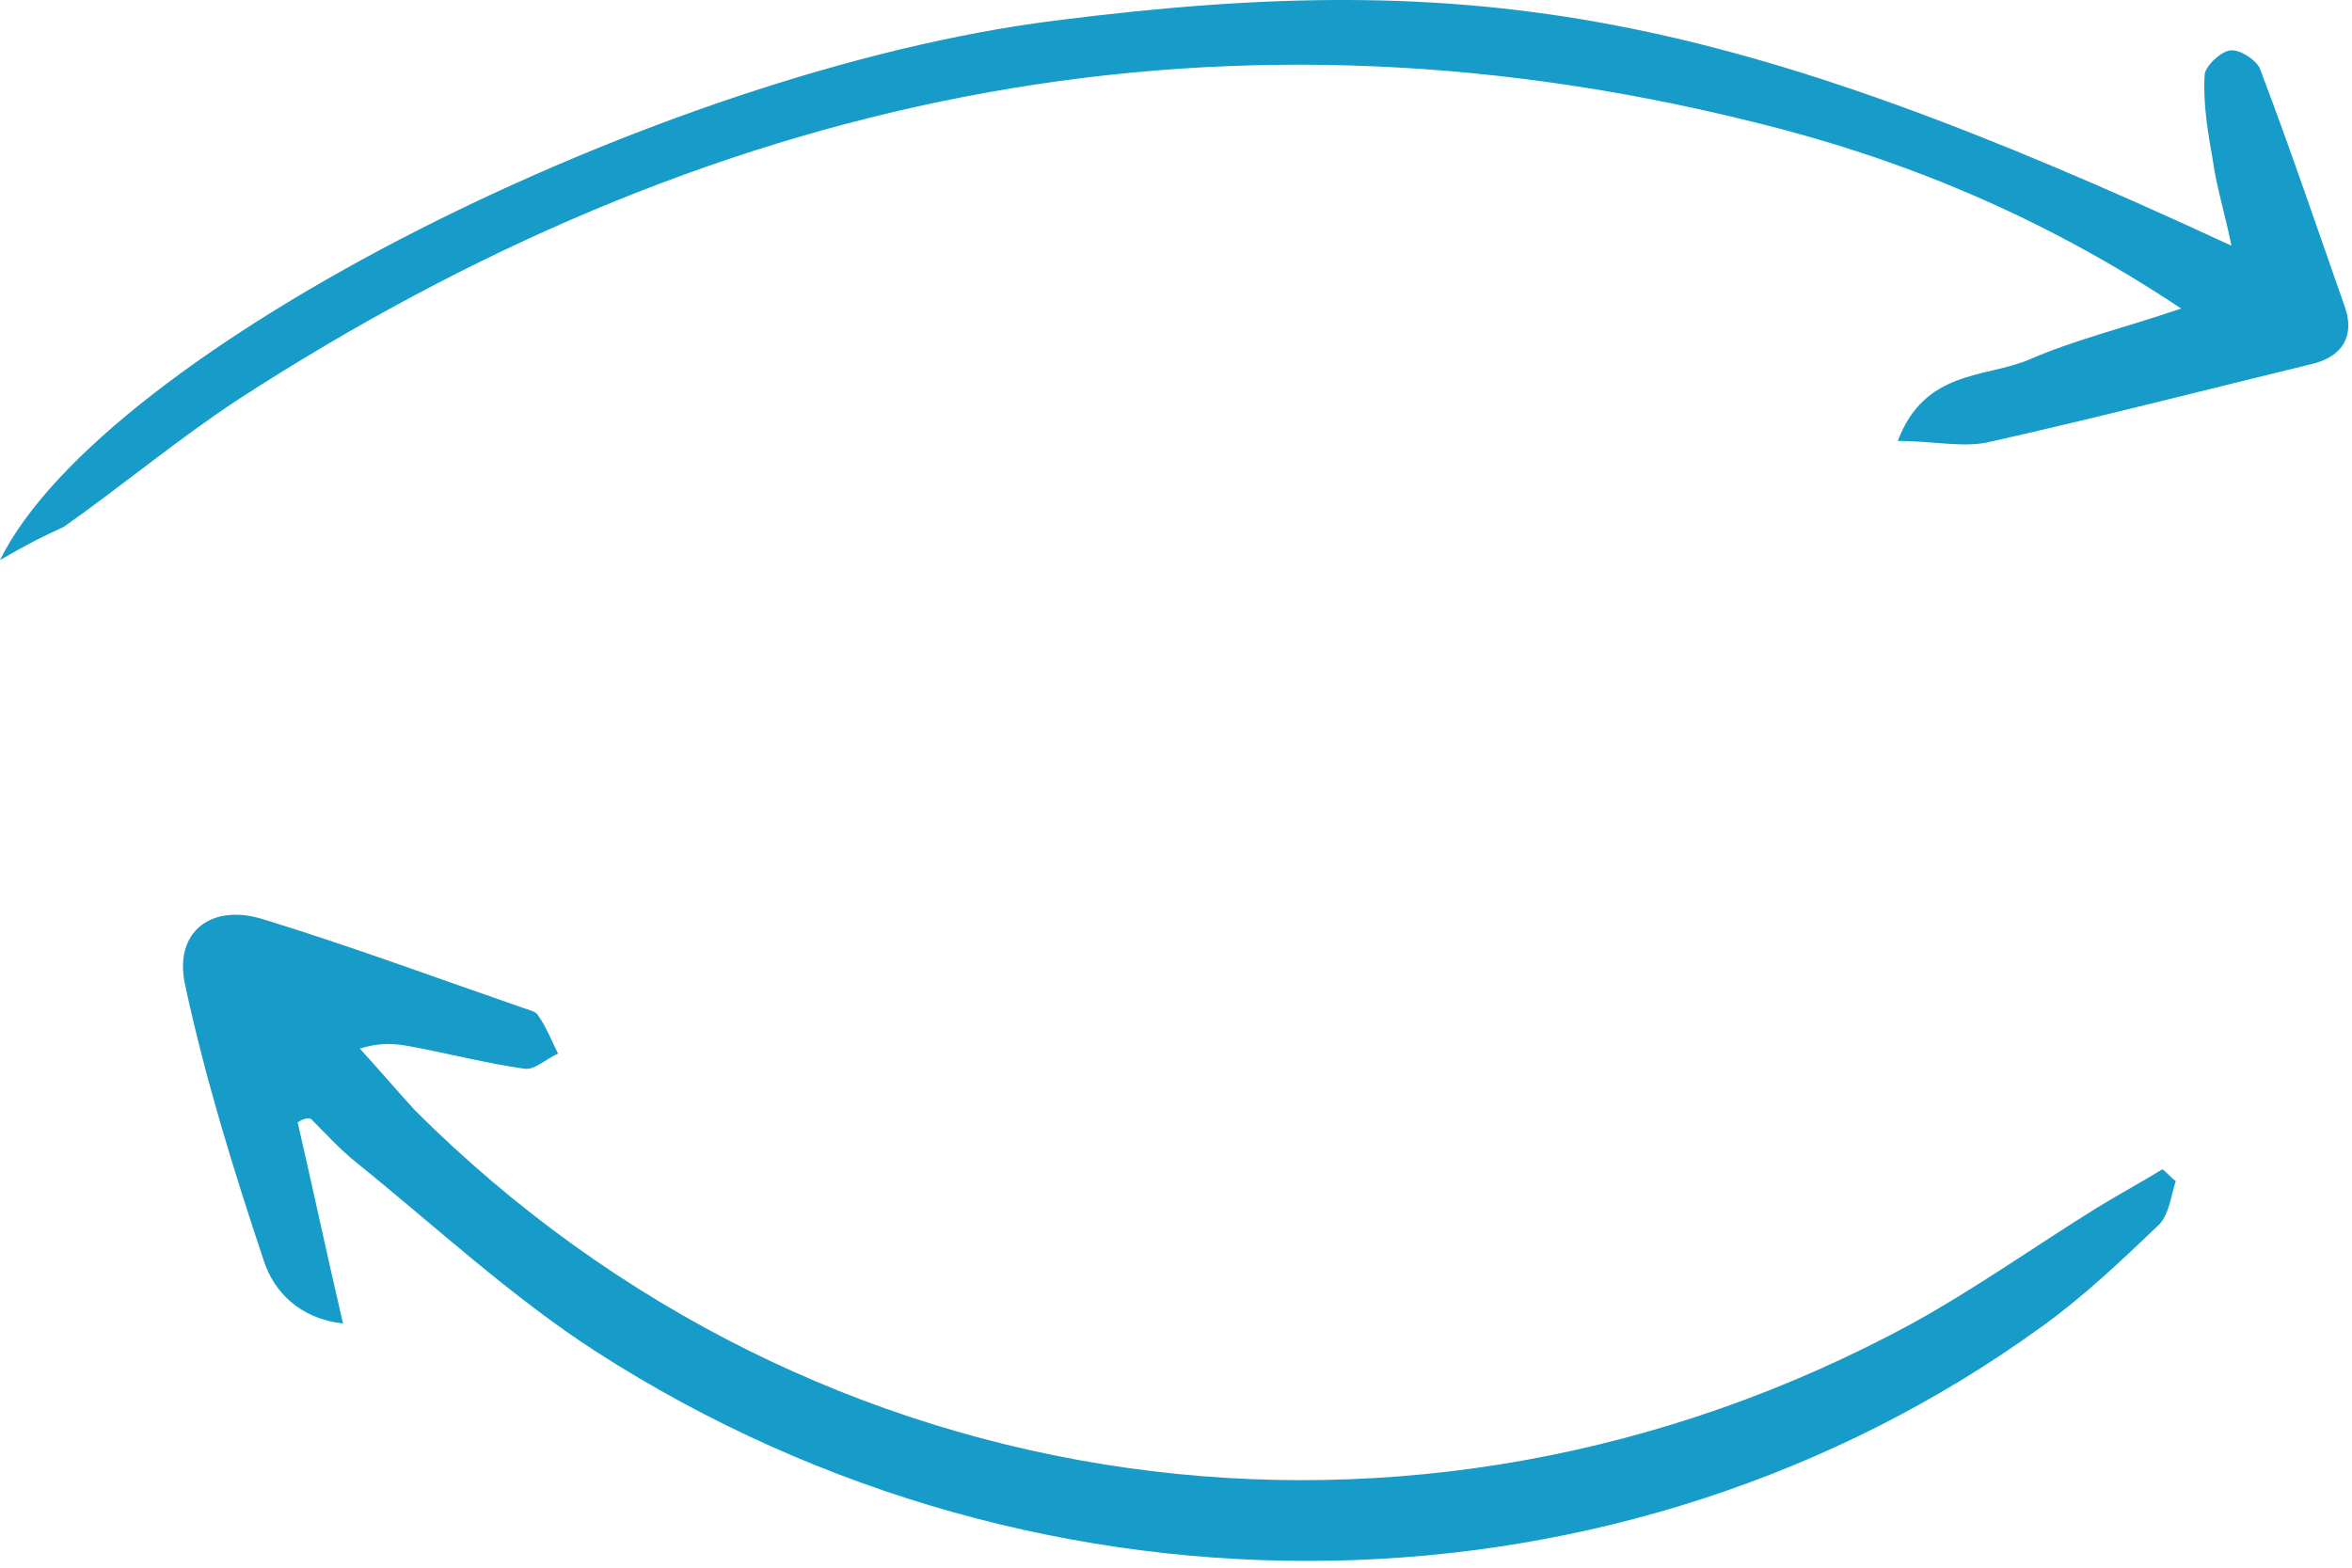
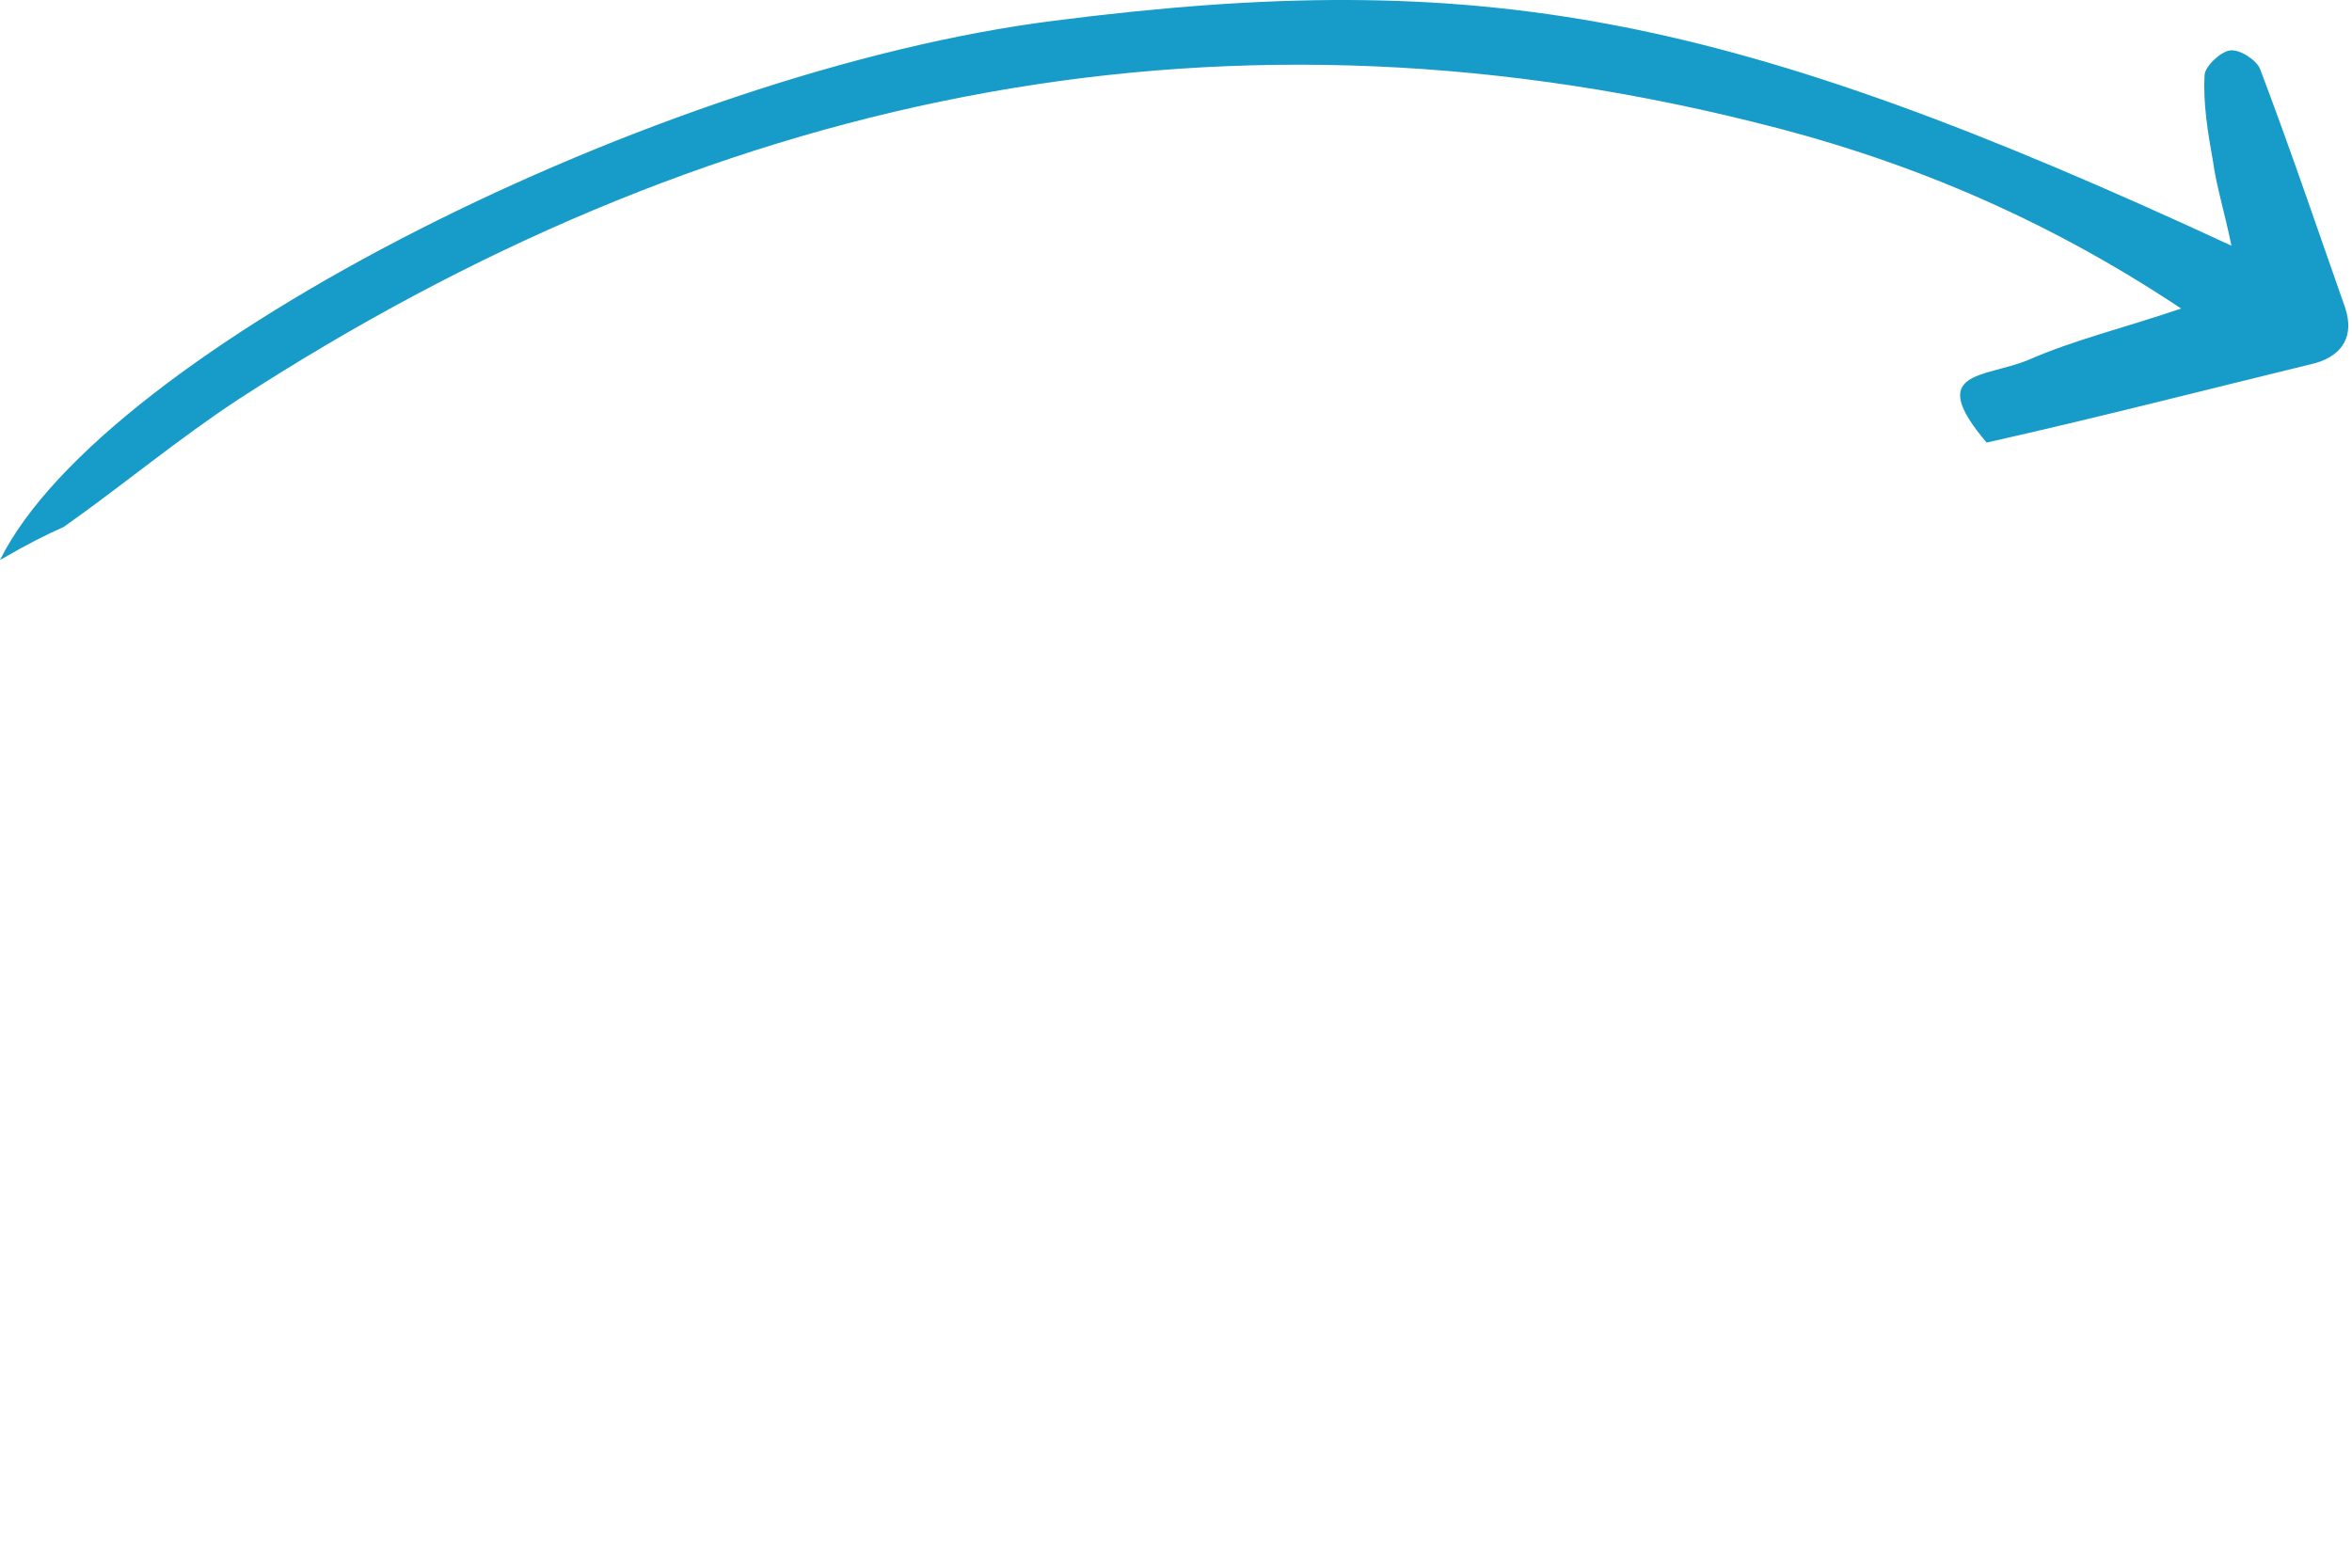
<svg xmlns="http://www.w3.org/2000/svg" width="168" height="112" viewBox="0 0 168 112" fill="none">
  <g clip-path="url(#clip0_813_2589)">
-     <path d="M-7.80526e-05 40.01C7.424 24.999 47.062 5.024 75.323 1.478C105.86 -2.422 123.463 0.887 159.388 17.553C158.909 15.189 158.31 13.298 158.071 11.525C157.712 9.516 157.352 7.388 157.472 5.379C157.472 4.788 158.55 3.724 159.268 3.606C159.987 3.487 161.184 4.315 161.424 4.906C163.579 10.579 165.495 16.253 167.531 22.044C168.13 23.936 167.411 25.354 165.376 25.945C157.592 27.836 149.808 29.845 141.904 31.618C140.108 31.973 137.953 31.5 135.558 31.5C137.474 26.418 141.785 27.009 144.898 25.708C148.132 24.29 151.604 23.463 155.796 22.044C145.856 15.425 135.797 11.289 125.139 8.688C86.101 -1.004 50.175 7.033 17.005 28.545C12.694 31.382 8.742 34.691 4.55 37.646C3.233 38.237 2.036 38.828 -7.80526e-05 40.01Z" fill="#179BC8" />
+     <path d="M-7.80526e-05 40.01C7.424 24.999 47.062 5.024 75.323 1.478C105.86 -2.422 123.463 0.887 159.388 17.553C158.909 15.189 158.31 13.298 158.071 11.525C157.712 9.516 157.352 7.388 157.472 5.379C157.472 4.788 158.55 3.724 159.268 3.606C159.987 3.487 161.184 4.315 161.424 4.906C163.579 10.579 165.495 16.253 167.531 22.044C168.13 23.936 167.411 25.354 165.376 25.945C157.592 27.836 149.808 29.845 141.904 31.618C137.474 26.418 141.785 27.009 144.898 25.708C148.132 24.29 151.604 23.463 155.796 22.044C145.856 15.425 135.797 11.289 125.139 8.688C86.101 -1.004 50.175 7.033 17.005 28.545C12.694 31.382 8.742 34.691 4.55 37.646C3.233 38.237 2.036 38.828 -7.80526e-05 40.01Z" fill="#179BC8" />
  </g>
  <g clip-path="url(#clip1_813_2589)">
-     <path d="M21.261 80.185C22.341 84.855 23.301 89.406 24.501 94.556C21.381 94.197 19.581 92.28 18.861 90.125C16.701 83.658 14.662 77.071 13.222 70.365C12.382 66.532 15.142 64.496 18.861 65.694C25.101 67.61 31.221 69.885 37.46 72.041C37.82 72.161 38.3 72.281 38.42 72.52C39.02 73.359 39.38 74.317 39.86 75.275C39.02 75.634 38.18 76.472 37.46 76.352C34.941 75.993 32.541 75.394 30.141 74.915C28.821 74.676 27.621 74.317 25.701 74.915C27.021 76.352 28.341 77.909 29.661 79.346C58.219 107.849 101.057 113.837 136.575 94.556C141.135 92.041 145.335 89.047 149.775 86.292C151.335 85.334 152.894 84.496 154.454 83.538C154.814 83.778 155.054 84.137 155.414 84.376C155.054 85.454 154.934 86.891 154.094 87.61C151.455 90.125 148.815 92.64 145.815 94.795C116.056 116.352 74.658 117.19 42.62 96.592C36.5 92.64 31.101 87.61 25.461 83.059C24.261 82.101 23.301 81.023 22.221 79.945C21.981 79.825 21.621 79.945 21.261 80.185Z" fill="#179BC8" />
-   </g>
+     </g>
  <defs>
    <clipPath id="clip0_813_2589">
      <rect width="167.735" height="40.01" fill="white" />
    </clipPath>
    <clipPath id="clip1_813_2589">
      <rect width="142.344" height="46.166" fill="white" transform="translate(13.07 65.351)" />
    </clipPath>
  </defs>
</svg>